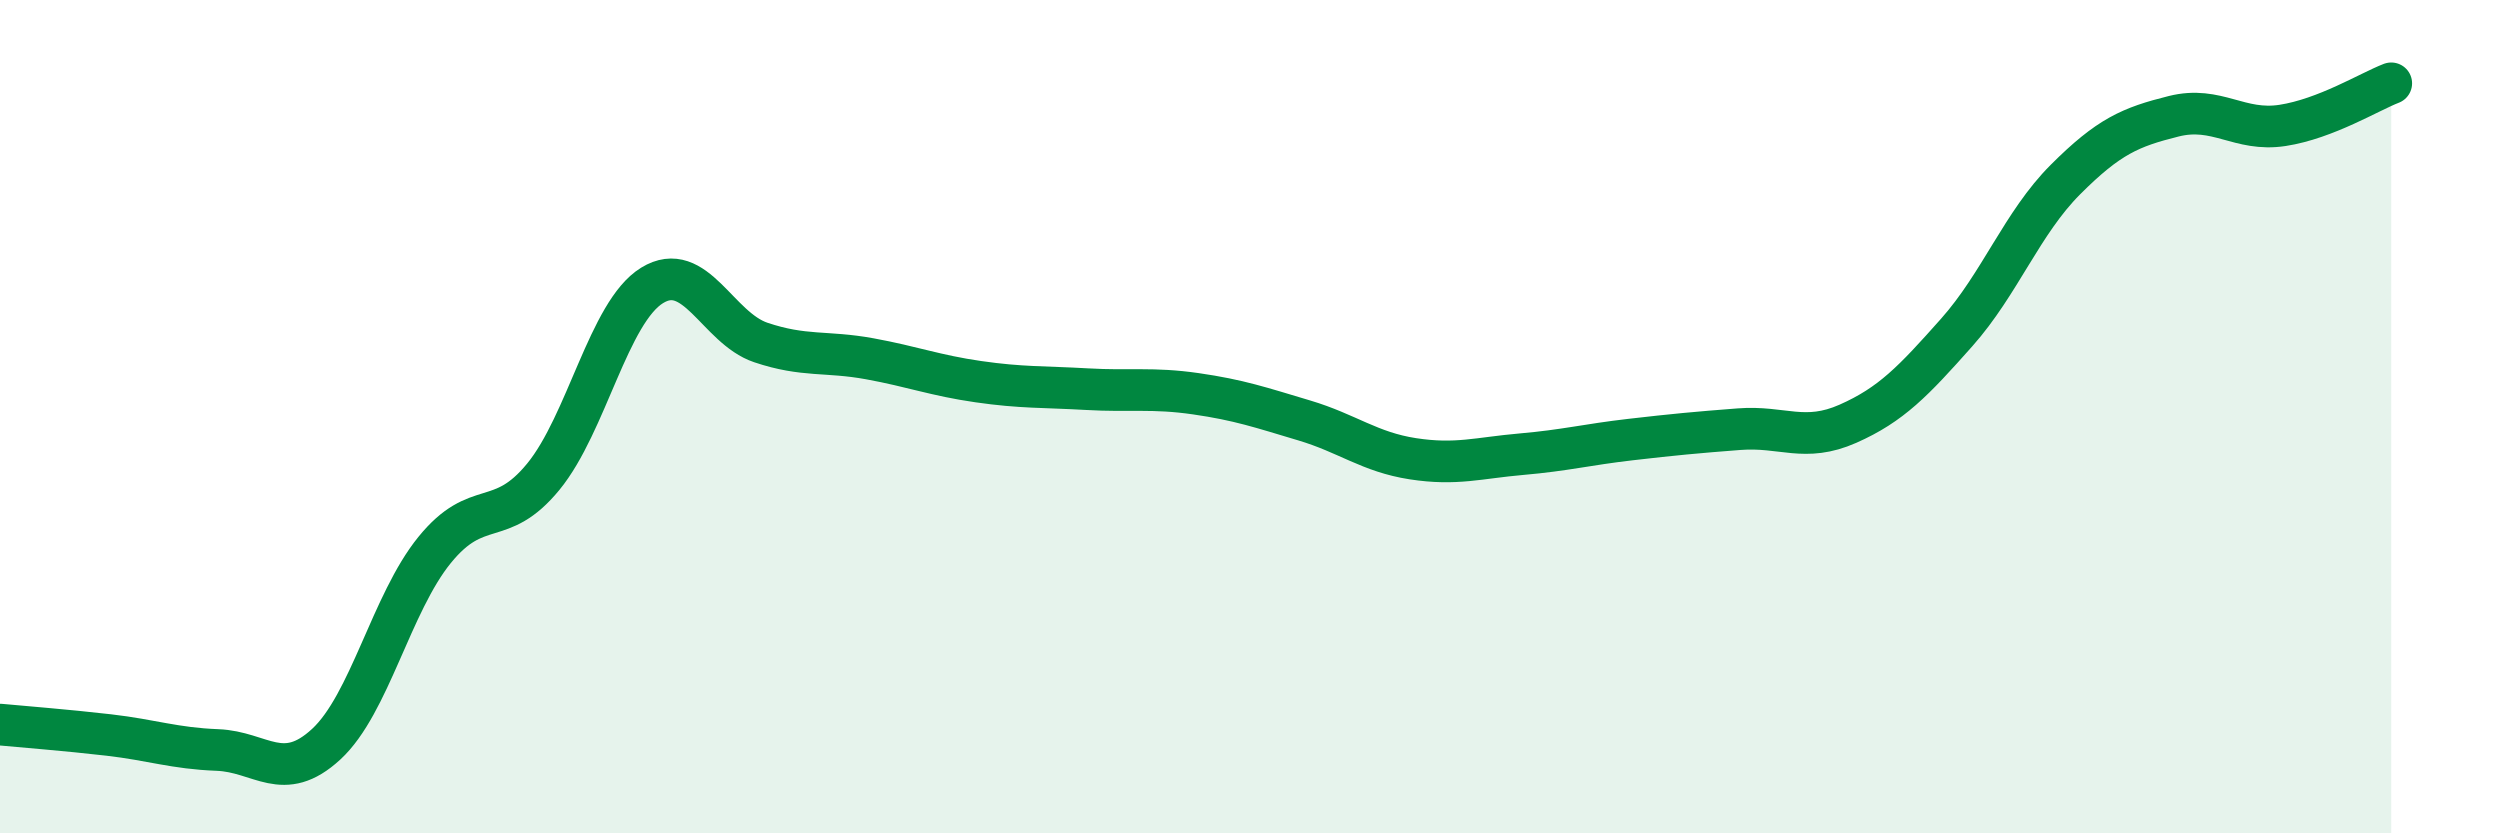
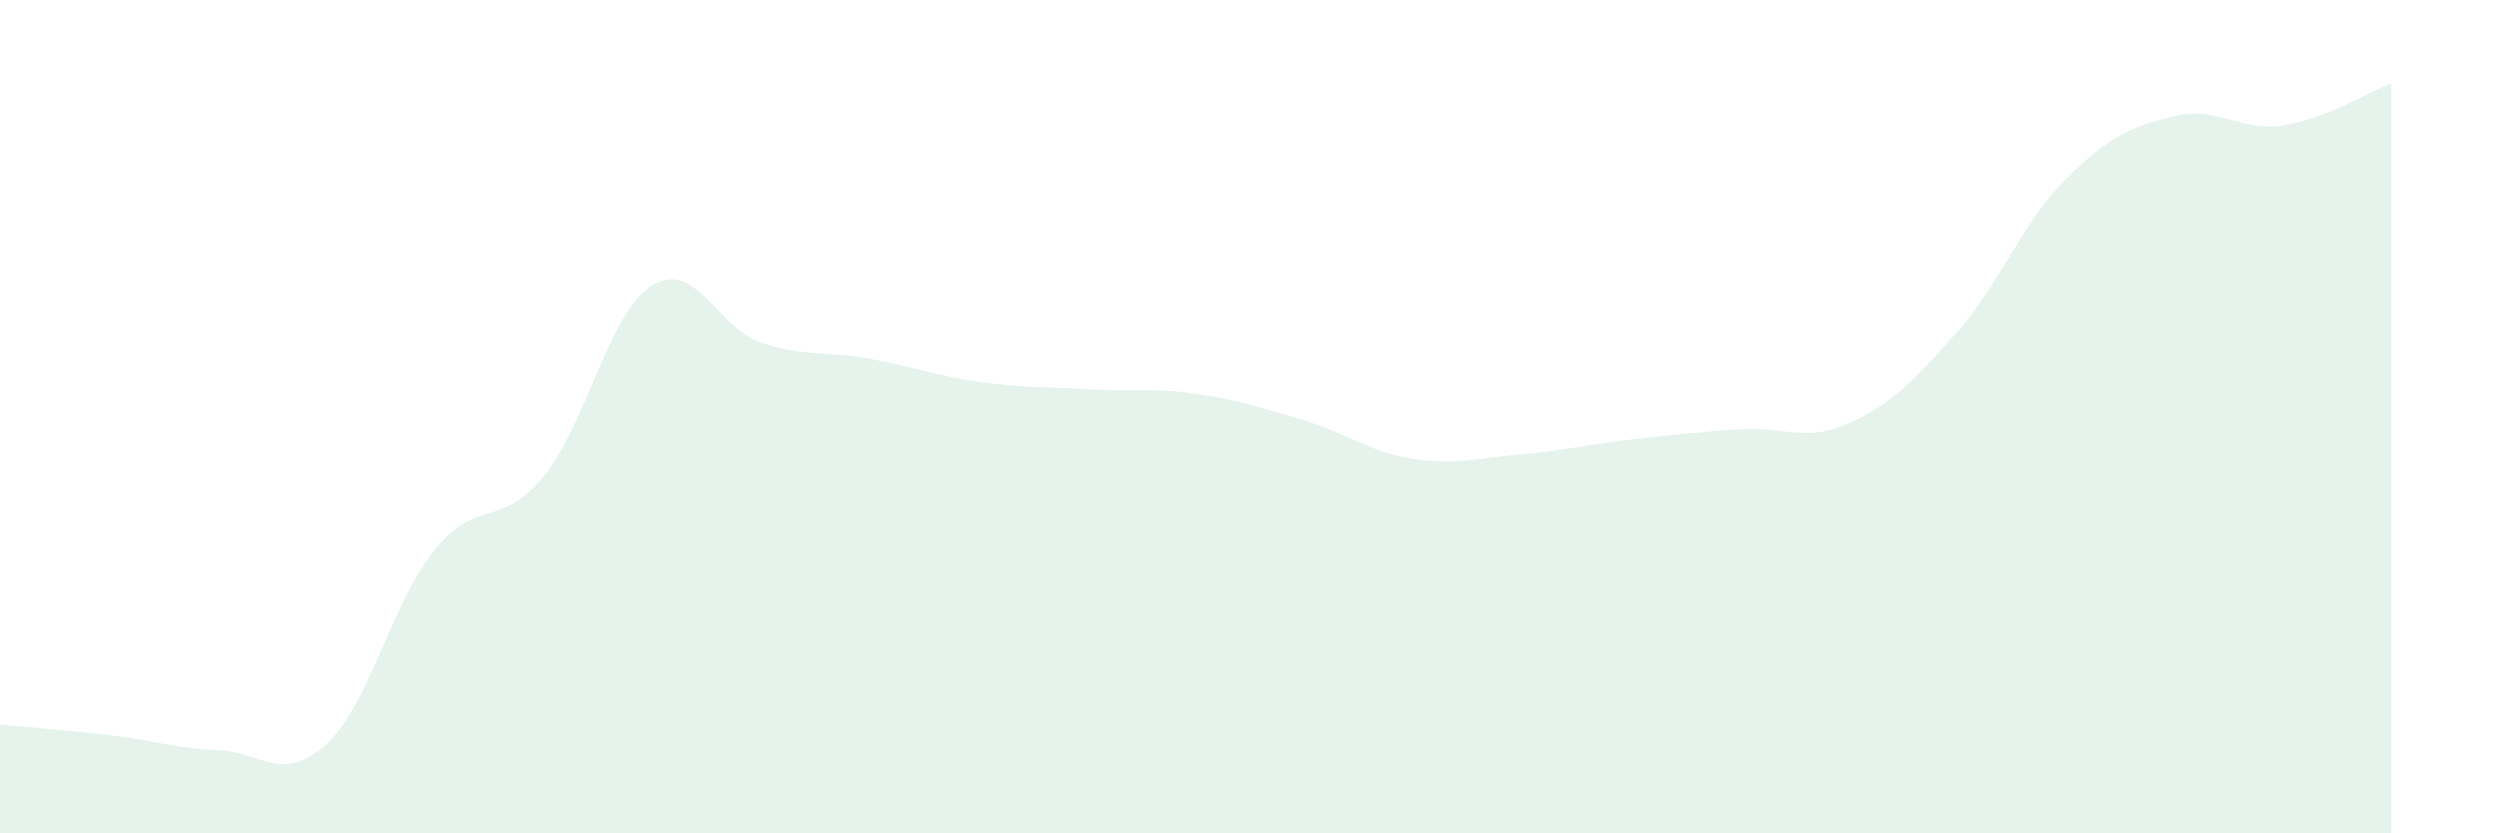
<svg xmlns="http://www.w3.org/2000/svg" width="60" height="20" viewBox="0 0 60 20">
  <path d="M 0,17.39 C 0.52,17.44 1.57,17.52 2.61,17.64 C 3.65,17.76 4.18,17.96 5.22,18 C 6.26,18.04 6.79,18.82 7.83,17.86 C 8.87,16.9 9.39,14.48 10.43,13.2 C 11.47,11.92 12,12.71 13.04,11.44 C 14.08,10.17 14.61,7.49 15.65,6.85 C 16.69,6.21 17.22,7.87 18.26,8.22 C 19.3,8.57 19.83,8.42 20.87,8.61 C 21.91,8.8 22.44,9.01 23.48,9.16 C 24.52,9.31 25.05,9.28 26.09,9.34 C 27.13,9.4 27.66,9.3 28.7,9.45 C 29.74,9.6 30.26,9.78 31.3,10.09 C 32.34,10.4 32.87,10.85 33.91,11.01 C 34.95,11.17 35.48,10.99 36.52,10.9 C 37.56,10.81 38.09,10.67 39.13,10.55 C 40.17,10.43 40.7,10.38 41.74,10.3 C 42.78,10.22 43.31,10.63 44.35,10.17 C 45.39,9.71 45.92,9.15 46.96,7.98 C 48,6.81 48.53,5.35 49.57,4.31 C 50.61,3.27 51.13,3.05 52.17,2.79 C 53.21,2.53 53.74,3.17 54.78,3.01 C 55.82,2.85 56.87,2.2 57.39,2L57.39 20L0 20Z" fill="#008740" opacity="0.1" stroke-linecap="round" stroke-linejoin="round" />
-   <path d="M 0,17.39 C 0.52,17.44 1.57,17.52 2.61,17.64 C 3.65,17.76 4.18,17.96 5.22,18 C 6.26,18.04 6.79,18.82 7.83,17.86 C 8.87,16.9 9.39,14.48 10.43,13.2 C 11.47,11.92 12,12.71 13.04,11.44 C 14.08,10.17 14.61,7.49 15.65,6.85 C 16.69,6.21 17.22,7.87 18.26,8.22 C 19.3,8.57 19.83,8.42 20.87,8.61 C 21.91,8.8 22.44,9.01 23.48,9.16 C 24.52,9.31 25.05,9.28 26.09,9.34 C 27.13,9.4 27.66,9.3 28.7,9.45 C 29.74,9.6 30.26,9.78 31.3,10.09 C 32.34,10.4 32.87,10.85 33.91,11.01 C 34.95,11.17 35.48,10.99 36.52,10.9 C 37.56,10.81 38.09,10.67 39.13,10.55 C 40.17,10.43 40.7,10.38 41.74,10.3 C 42.78,10.22 43.31,10.63 44.35,10.17 C 45.39,9.71 45.92,9.15 46.96,7.98 C 48,6.81 48.53,5.35 49.57,4.31 C 50.61,3.27 51.13,3.05 52.17,2.79 C 53.21,2.53 53.74,3.17 54.78,3.01 C 55.82,2.85 56.87,2.2 57.39,2" stroke="#008740" stroke-width="1" fill="none" stroke-linecap="round" stroke-linejoin="round" />
</svg>